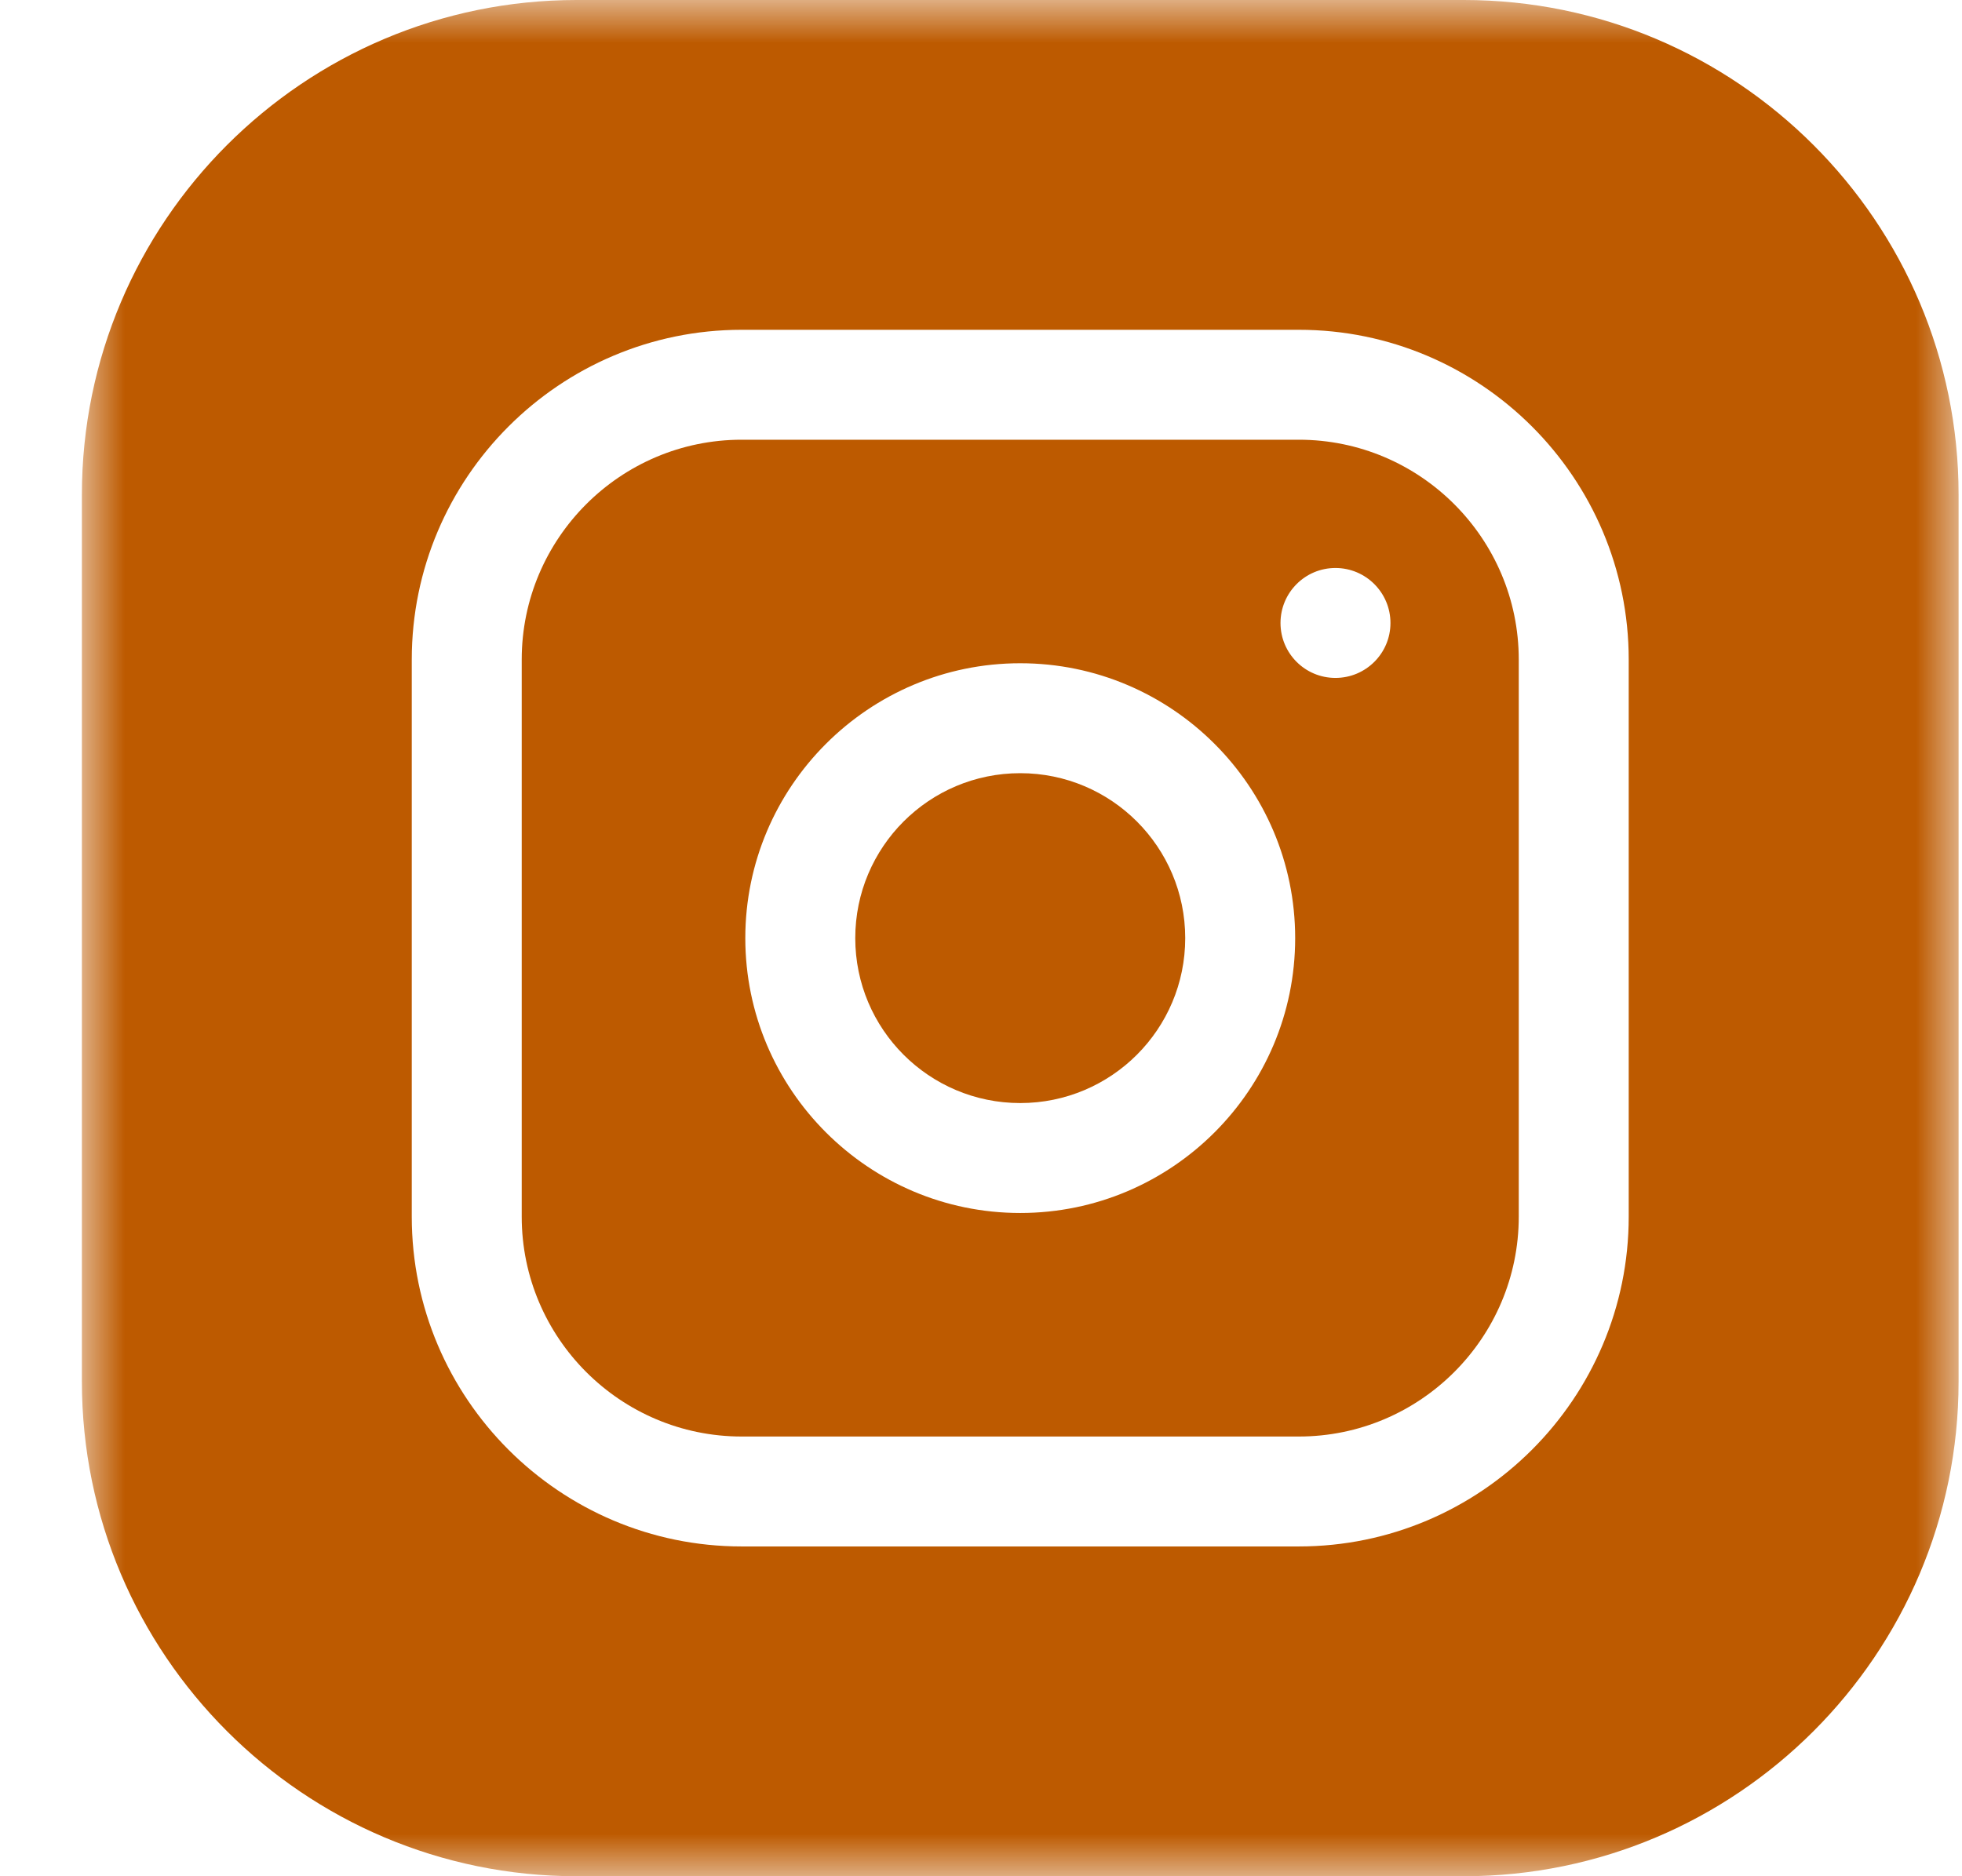
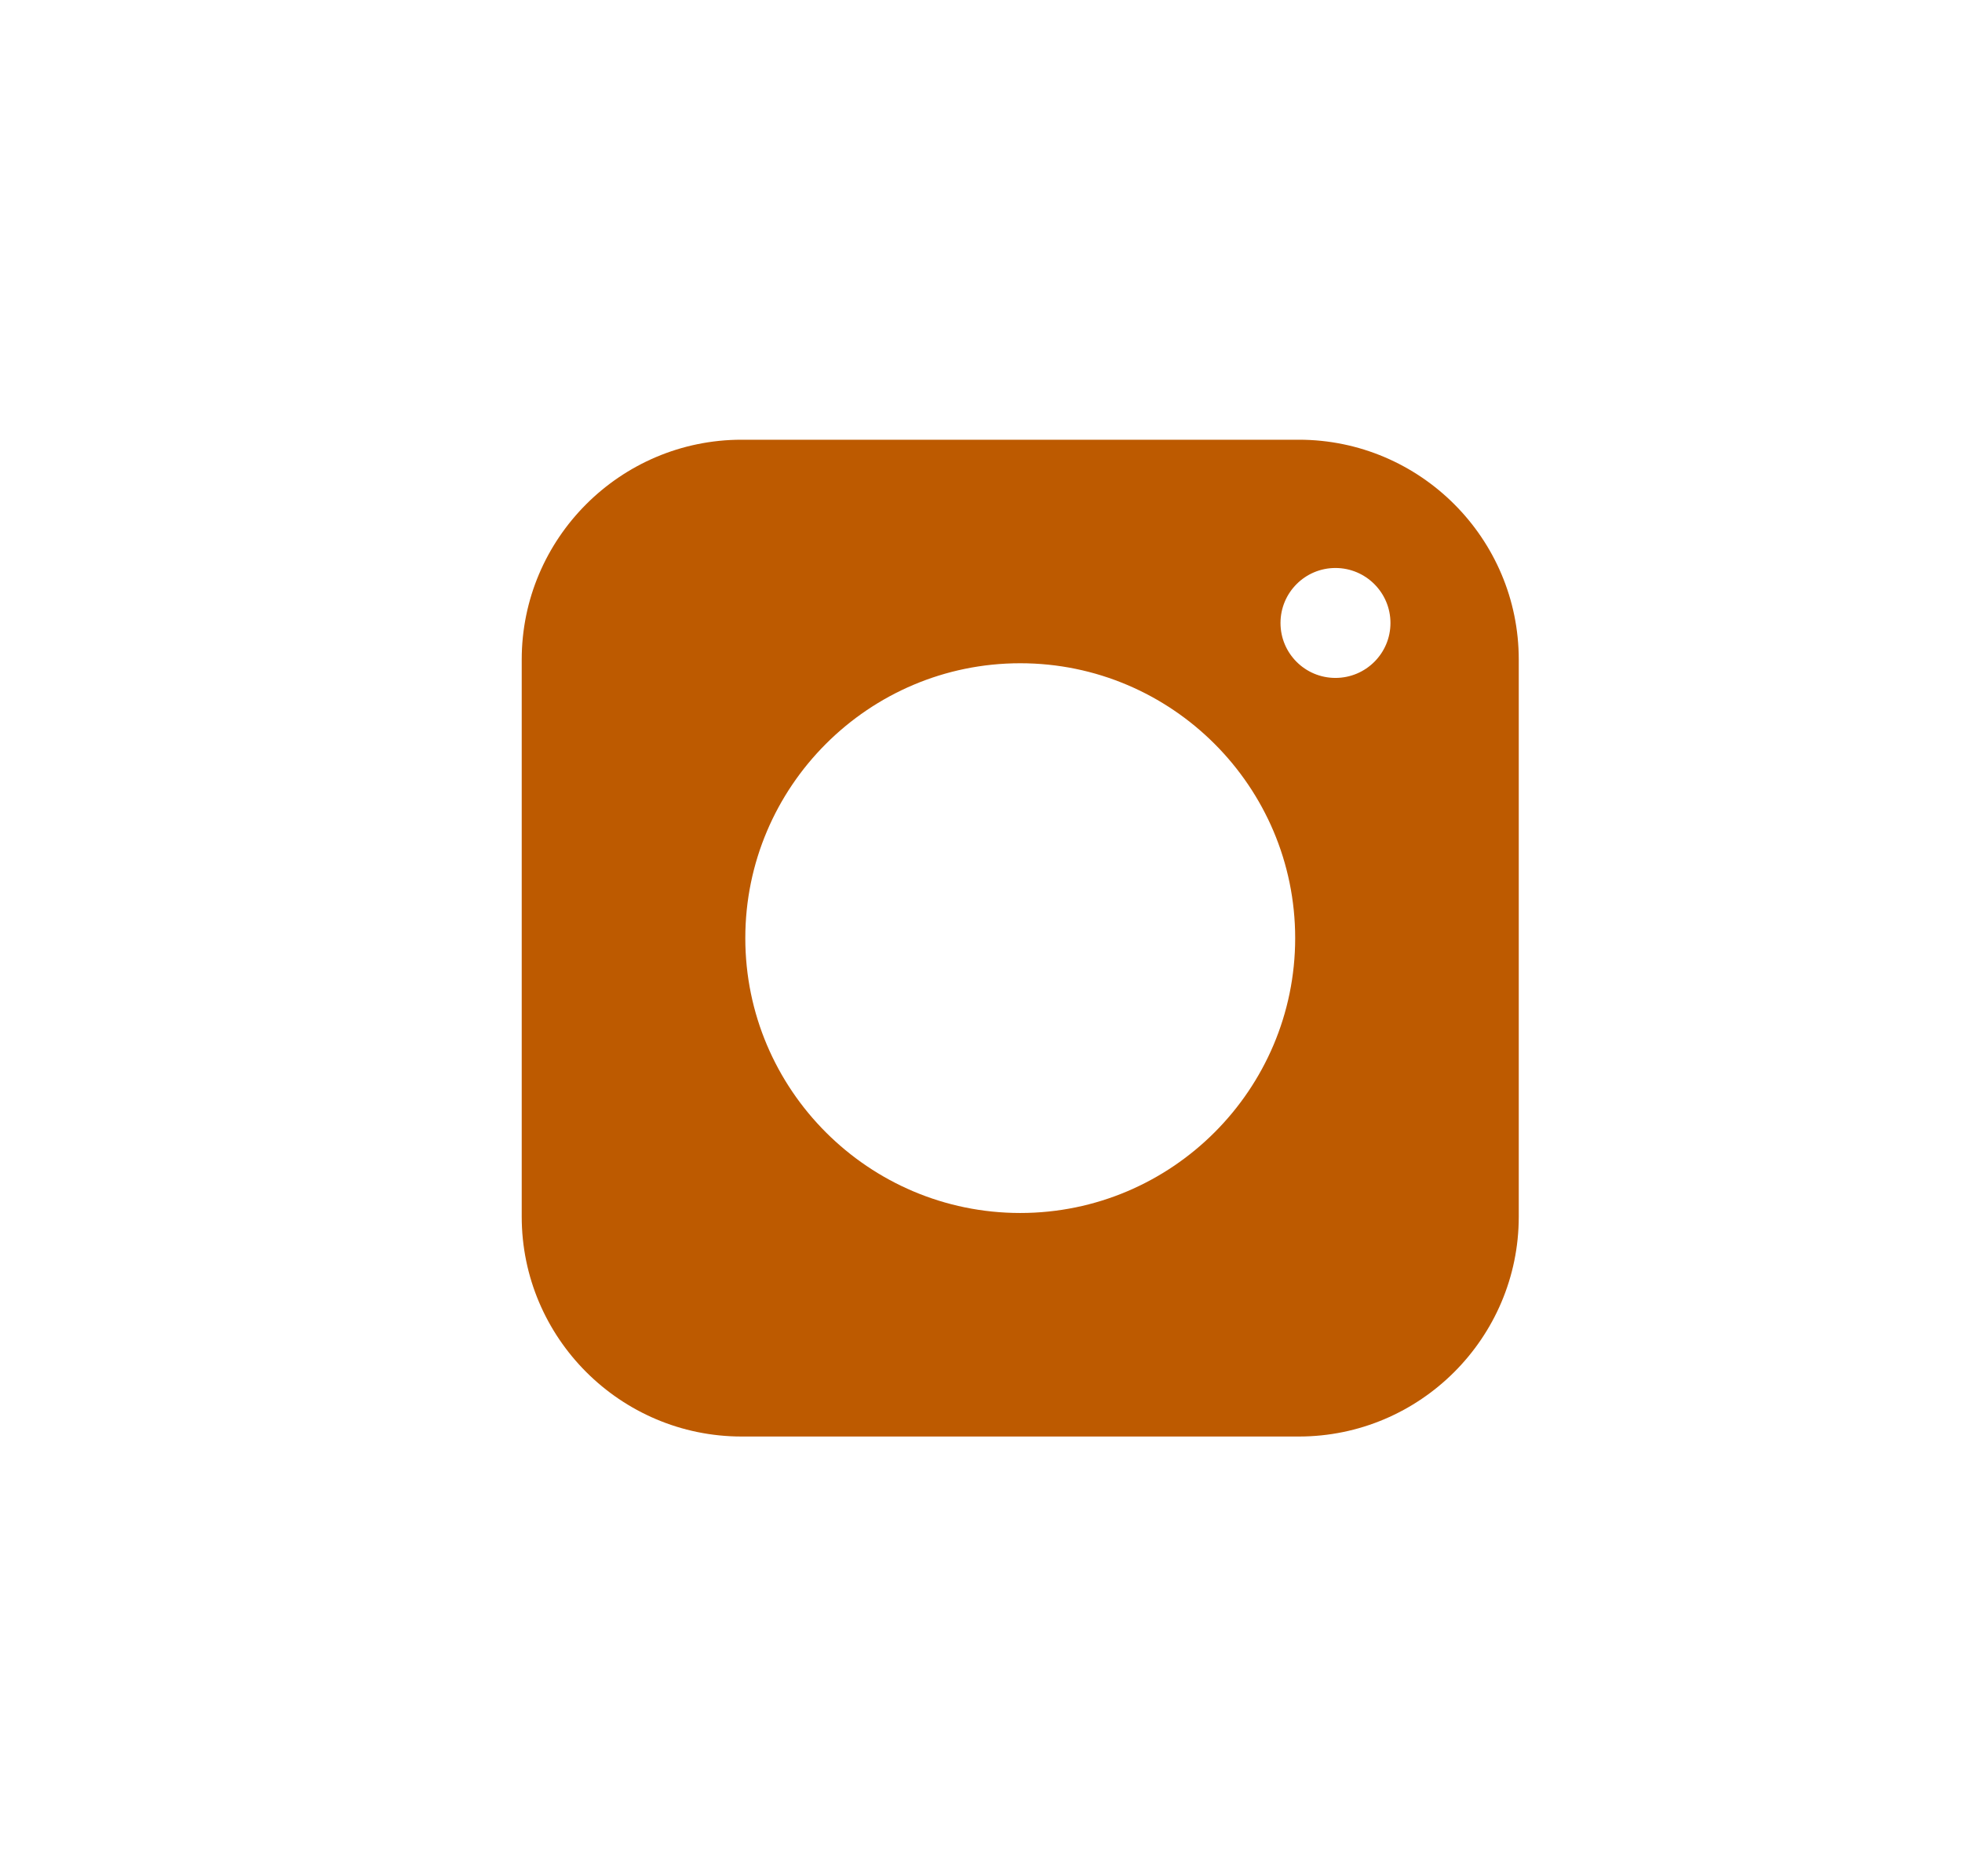
<svg xmlns="http://www.w3.org/2000/svg" xmlns:xlink="http://www.w3.org/1999/xlink" width="23px" height="22px" viewBox="0 0 23 22" version="1.1">
  <title>A7B25F52-8310-4309-B048-8CBA0EBF8F73</title>
  <defs>
-     <polygon id="path-1" points="0 0 22 0 22 22 0 22" />
-   </defs>
+     </defs>
  <g id="Internet-banking" stroke="none" stroke-width="1" fill="none" fill-rule="evenodd">
    <g id="IB-iconset-ONBOARDING2" transform="translate(-534, -907)">
      <g id="Group-8" transform="translate(534.96, 907)">
-         <path d="M12.934,11 C12.934,12.068 12.068,12.934 11,12.934 C9.932,12.934 9.066,12.068 9.066,11 C9.066,9.932 9.932,9.066 11,9.066 C12.068,9.066 12.934,9.932 12.934,11" id="Fill-1" fill="#BD5A00" />
        <path d="M14.695,7.949 C14.339,7.949 14.051,7.661 14.051,7.305 C14.051,6.949 14.339,6.66 14.695,6.66 C15.051,6.66 15.34,6.949 15.34,7.305 C15.34,7.661 15.051,7.949 14.695,7.949 M11,14.223 C9.223,14.223 7.777,12.777 7.777,11 C7.777,9.223 9.223,7.777 11,7.777 C12.777,7.777 14.223,9.223 14.223,11 C14.223,12.777 12.777,14.223 11,14.223 M14.266,5.156 L7.734,5.156 C6.313,5.156 5.156,6.313 5.156,7.734 L5.156,14.266 C5.156,15.687 6.313,16.844 7.734,16.844 L14.266,16.844 C15.687,16.844 16.844,15.687 16.844,14.266 L16.844,7.734 C16.844,6.313 15.687,5.156 14.266,5.156" id="Fill-3" fill="#BD5A00" />
        <g id="Group-7">
          <mask id="mask-2" fill="white">
            <use xlink:href="#path-1" />
          </mask>
          <g id="Clip-6" />
-           <path d="M18.133,14.266 C18.133,16.398 16.398,18.133 14.266,18.133 L7.734,18.133 C5.602,18.133 3.867,16.398 3.867,14.266 L3.867,7.734 C3.867,5.602 5.602,3.867 7.734,3.867 L14.266,3.867 C16.398,3.867 18.133,5.602 18.133,7.734 L18.133,14.266 Z M16.199,-4.45946899e-05 L5.801,-4.45946899e-05 C2.602,-4.45946899e-05 0,2.602 0,5.801 L0,16.199 C0,19.398 2.602,22 5.801,22 L16.199,22 C19.398,22 22,19.398 22,16.199 L22,5.801 C22,2.602 19.398,-4.45946899e-05 16.199,-4.45946899e-05 L16.199,-4.45946899e-05 Z" id="Fill-5" fill="#BD5A00" mask="url(#mask-2)" />
+           <path d="M18.133,14.266 L7.734,18.133 C5.602,18.133 3.867,16.398 3.867,14.266 L3.867,7.734 C3.867,5.602 5.602,3.867 7.734,3.867 L14.266,3.867 C16.398,3.867 18.133,5.602 18.133,7.734 L18.133,14.266 Z M16.199,-4.45946899e-05 L5.801,-4.45946899e-05 C2.602,-4.45946899e-05 0,2.602 0,5.801 L0,16.199 C0,19.398 2.602,22 5.801,22 L16.199,22 C19.398,22 22,19.398 22,16.199 L22,5.801 C22,2.602 19.398,-4.45946899e-05 16.199,-4.45946899e-05 L16.199,-4.45946899e-05 Z" id="Fill-5" fill="#BD5A00" mask="url(#mask-2)" />
        </g>
      </g>
    </g>
  </g>
</svg>